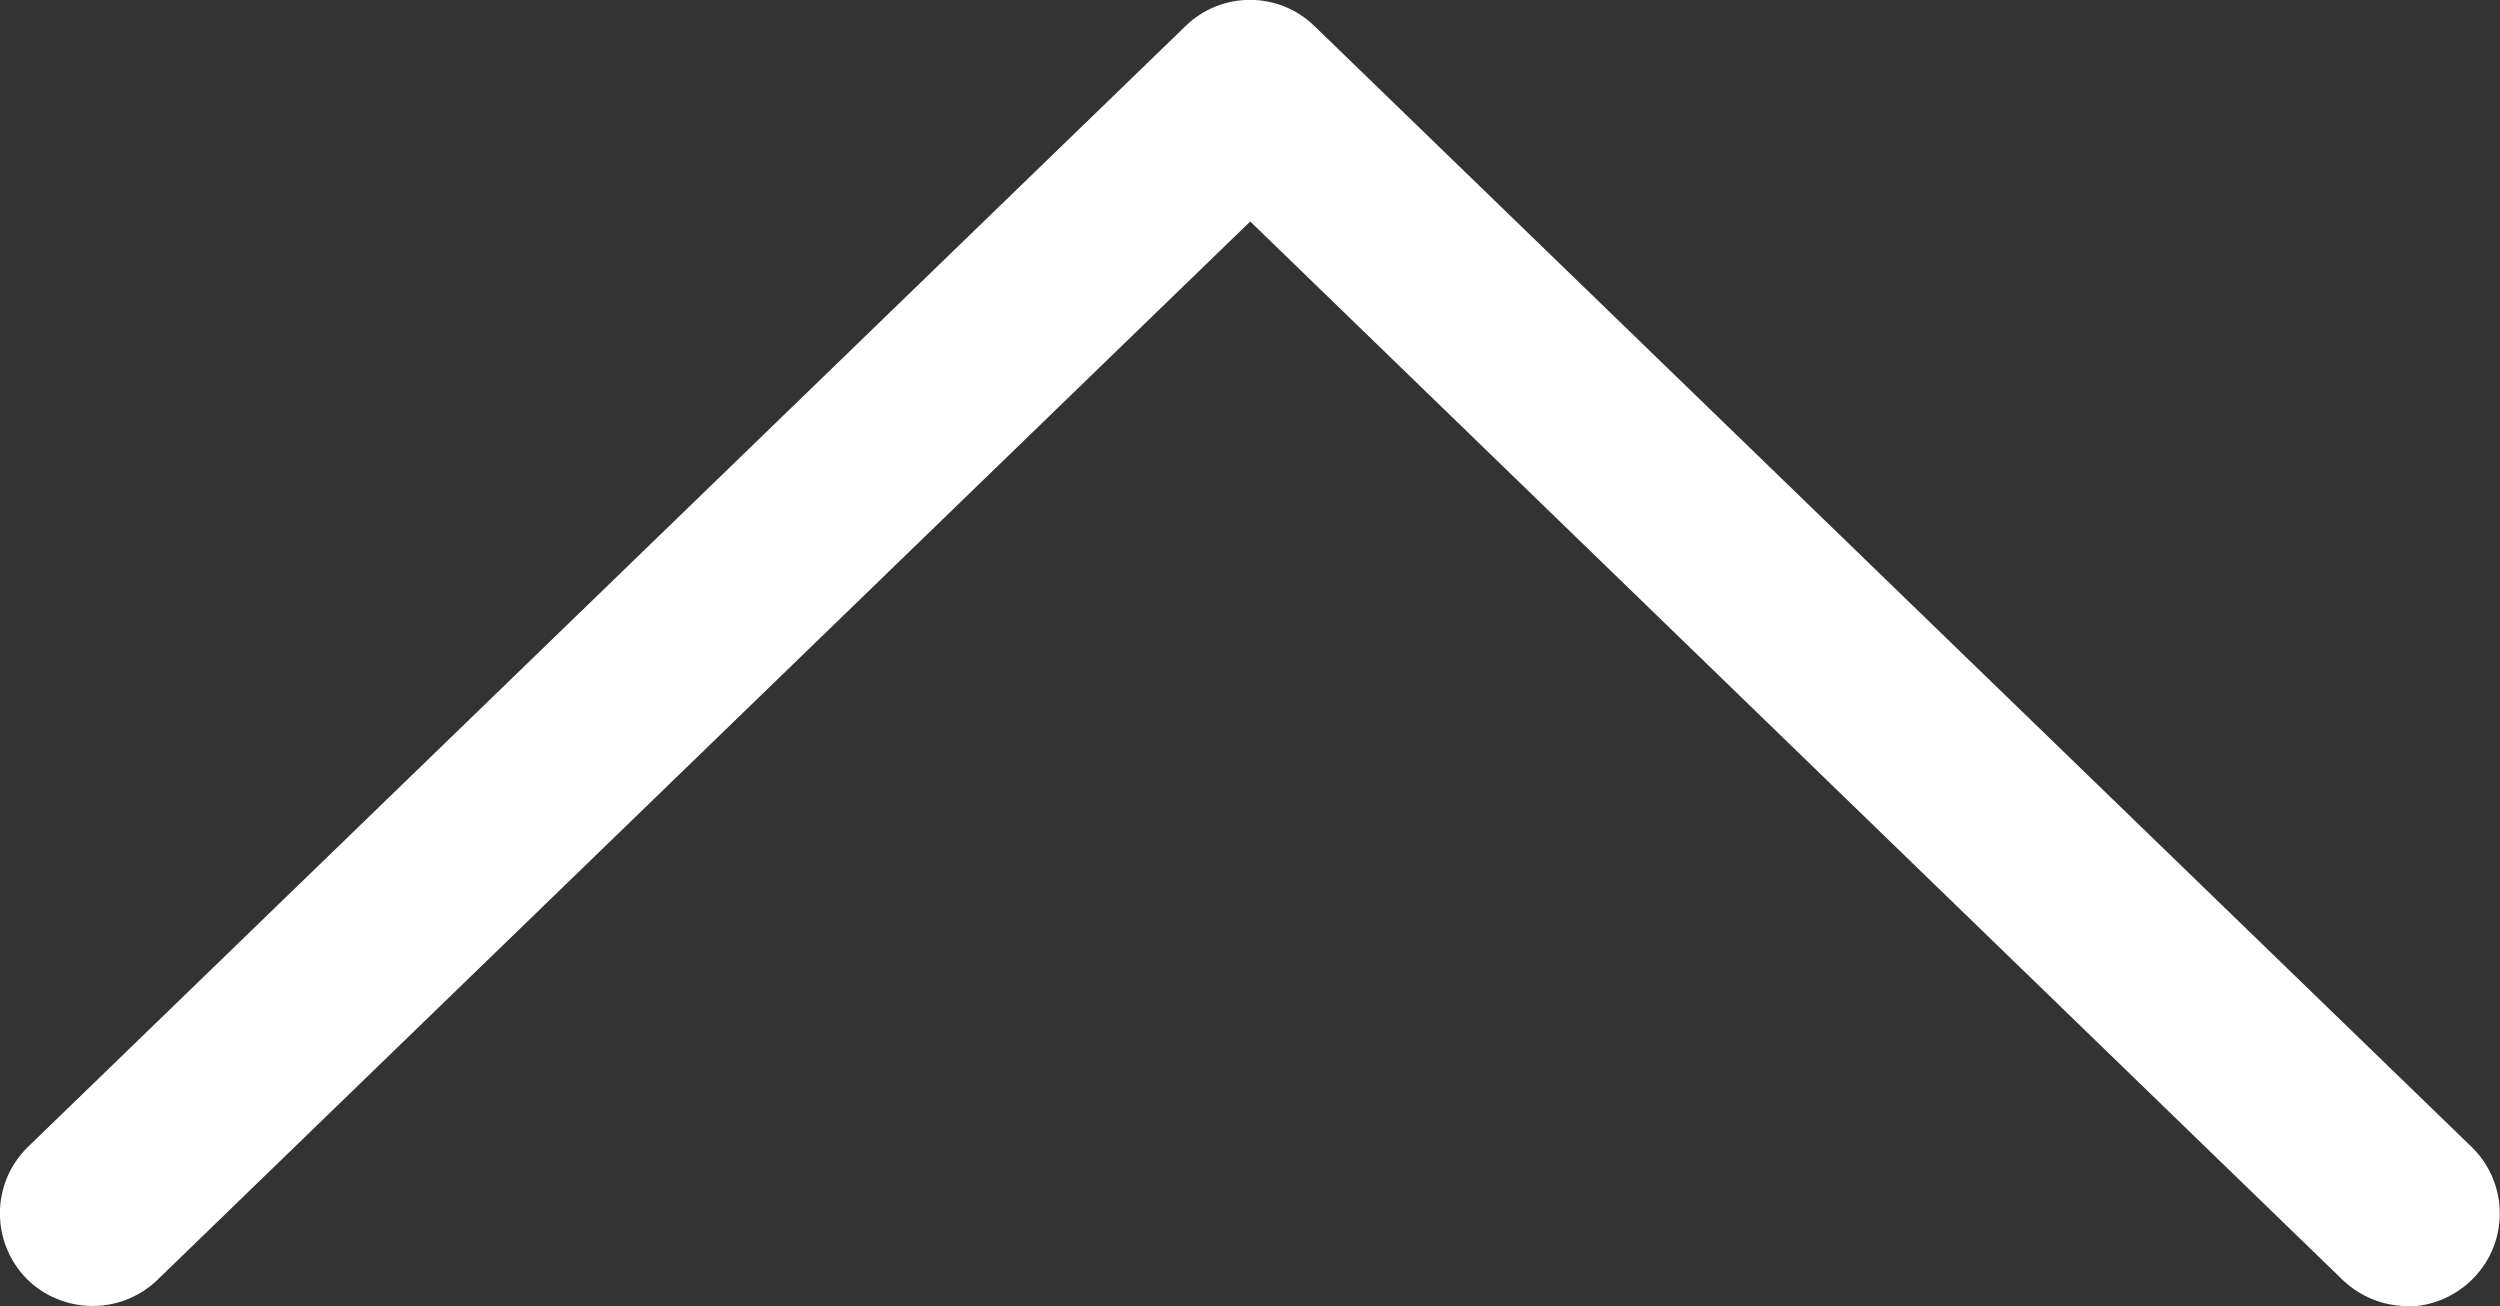
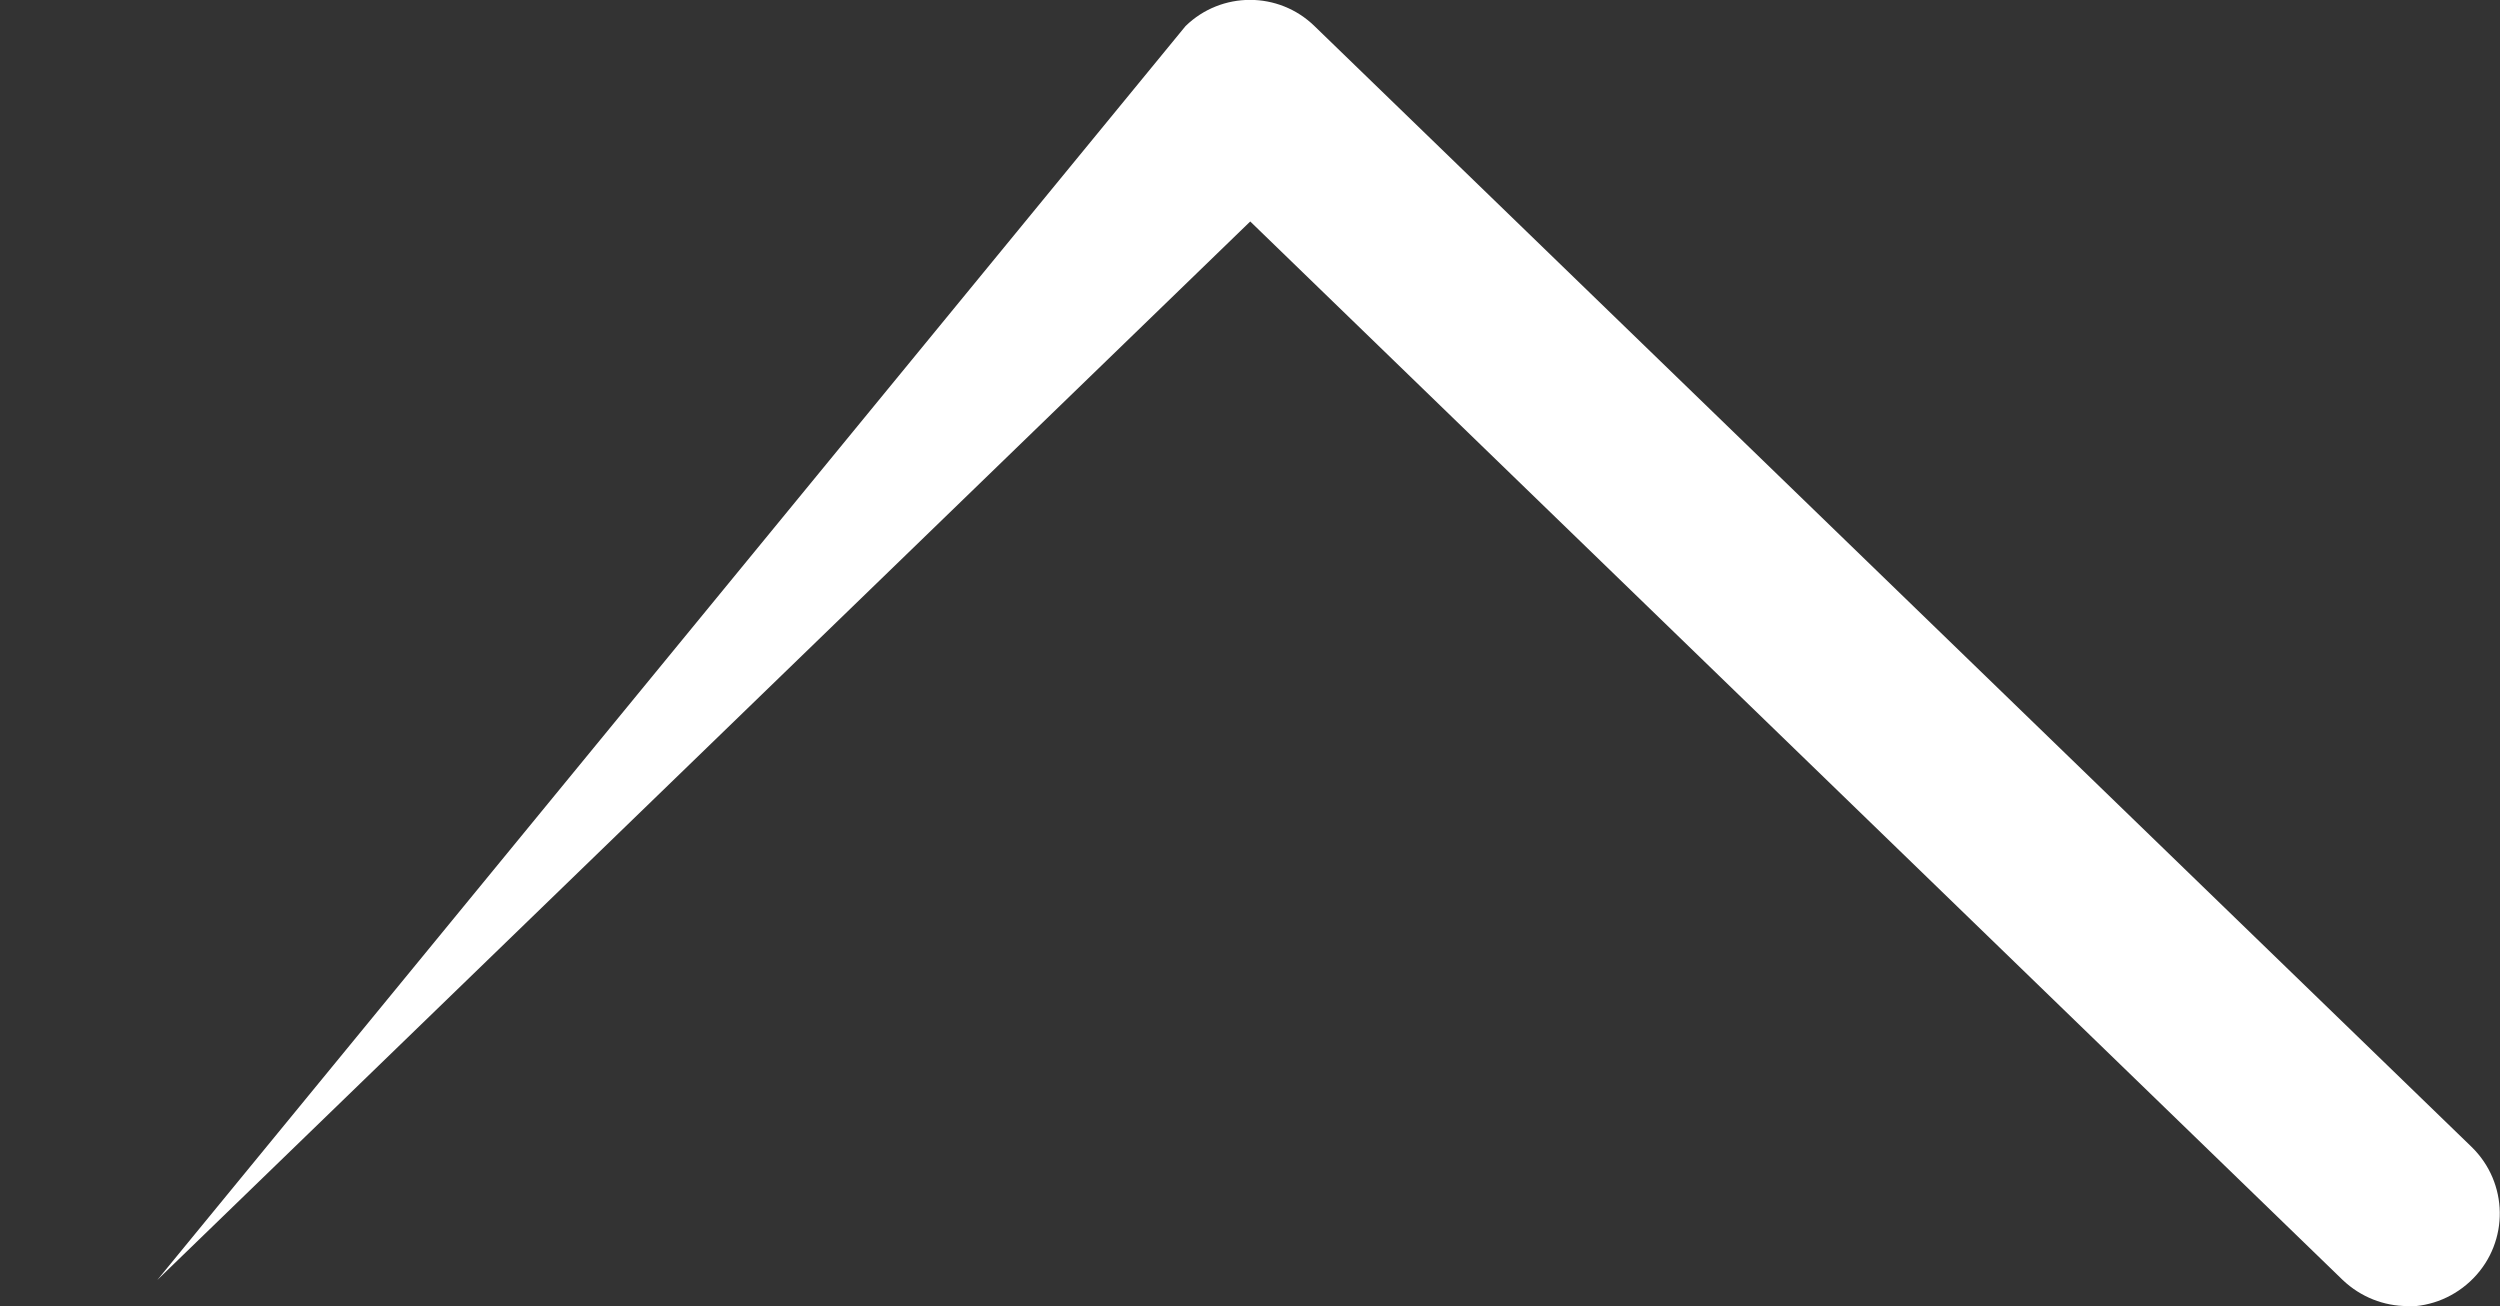
<svg xmlns="http://www.w3.org/2000/svg" id="_レイヤー_2" viewBox="0 0 53.73 28.07">
  <rect x="0" y="0" width="53.73" height="28.07" fill="#333333" stroke="none" />
  <defs>
    <style>.cls-1{fill:#fff;}</style>
  </defs>
  <g id="desing">
-     <path class="cls-1" d="m51.74,28.07c-.5,0-1-.19-1.39-.56L26.87,4.76,3.38,27.51c-.79.76-2.05.74-2.82-.04-.76-.79-.75-2.05.04-2.82L25.48.56c.77-.75,2-.75,2.77,0l24.87,24.09c.79.77.81,2.03.04,2.82-.39.4-.91.61-1.43.61Z" />
+     <path class="cls-1" d="m51.74,28.07c-.5,0-1-.19-1.39-.56L26.87,4.76,3.38,27.51L25.48.56c.77-.75,2-.75,2.77,0l24.87,24.09c.79.77.81,2.03.04,2.82-.39.4-.91.61-1.43.61Z" />
  </g>
</svg>